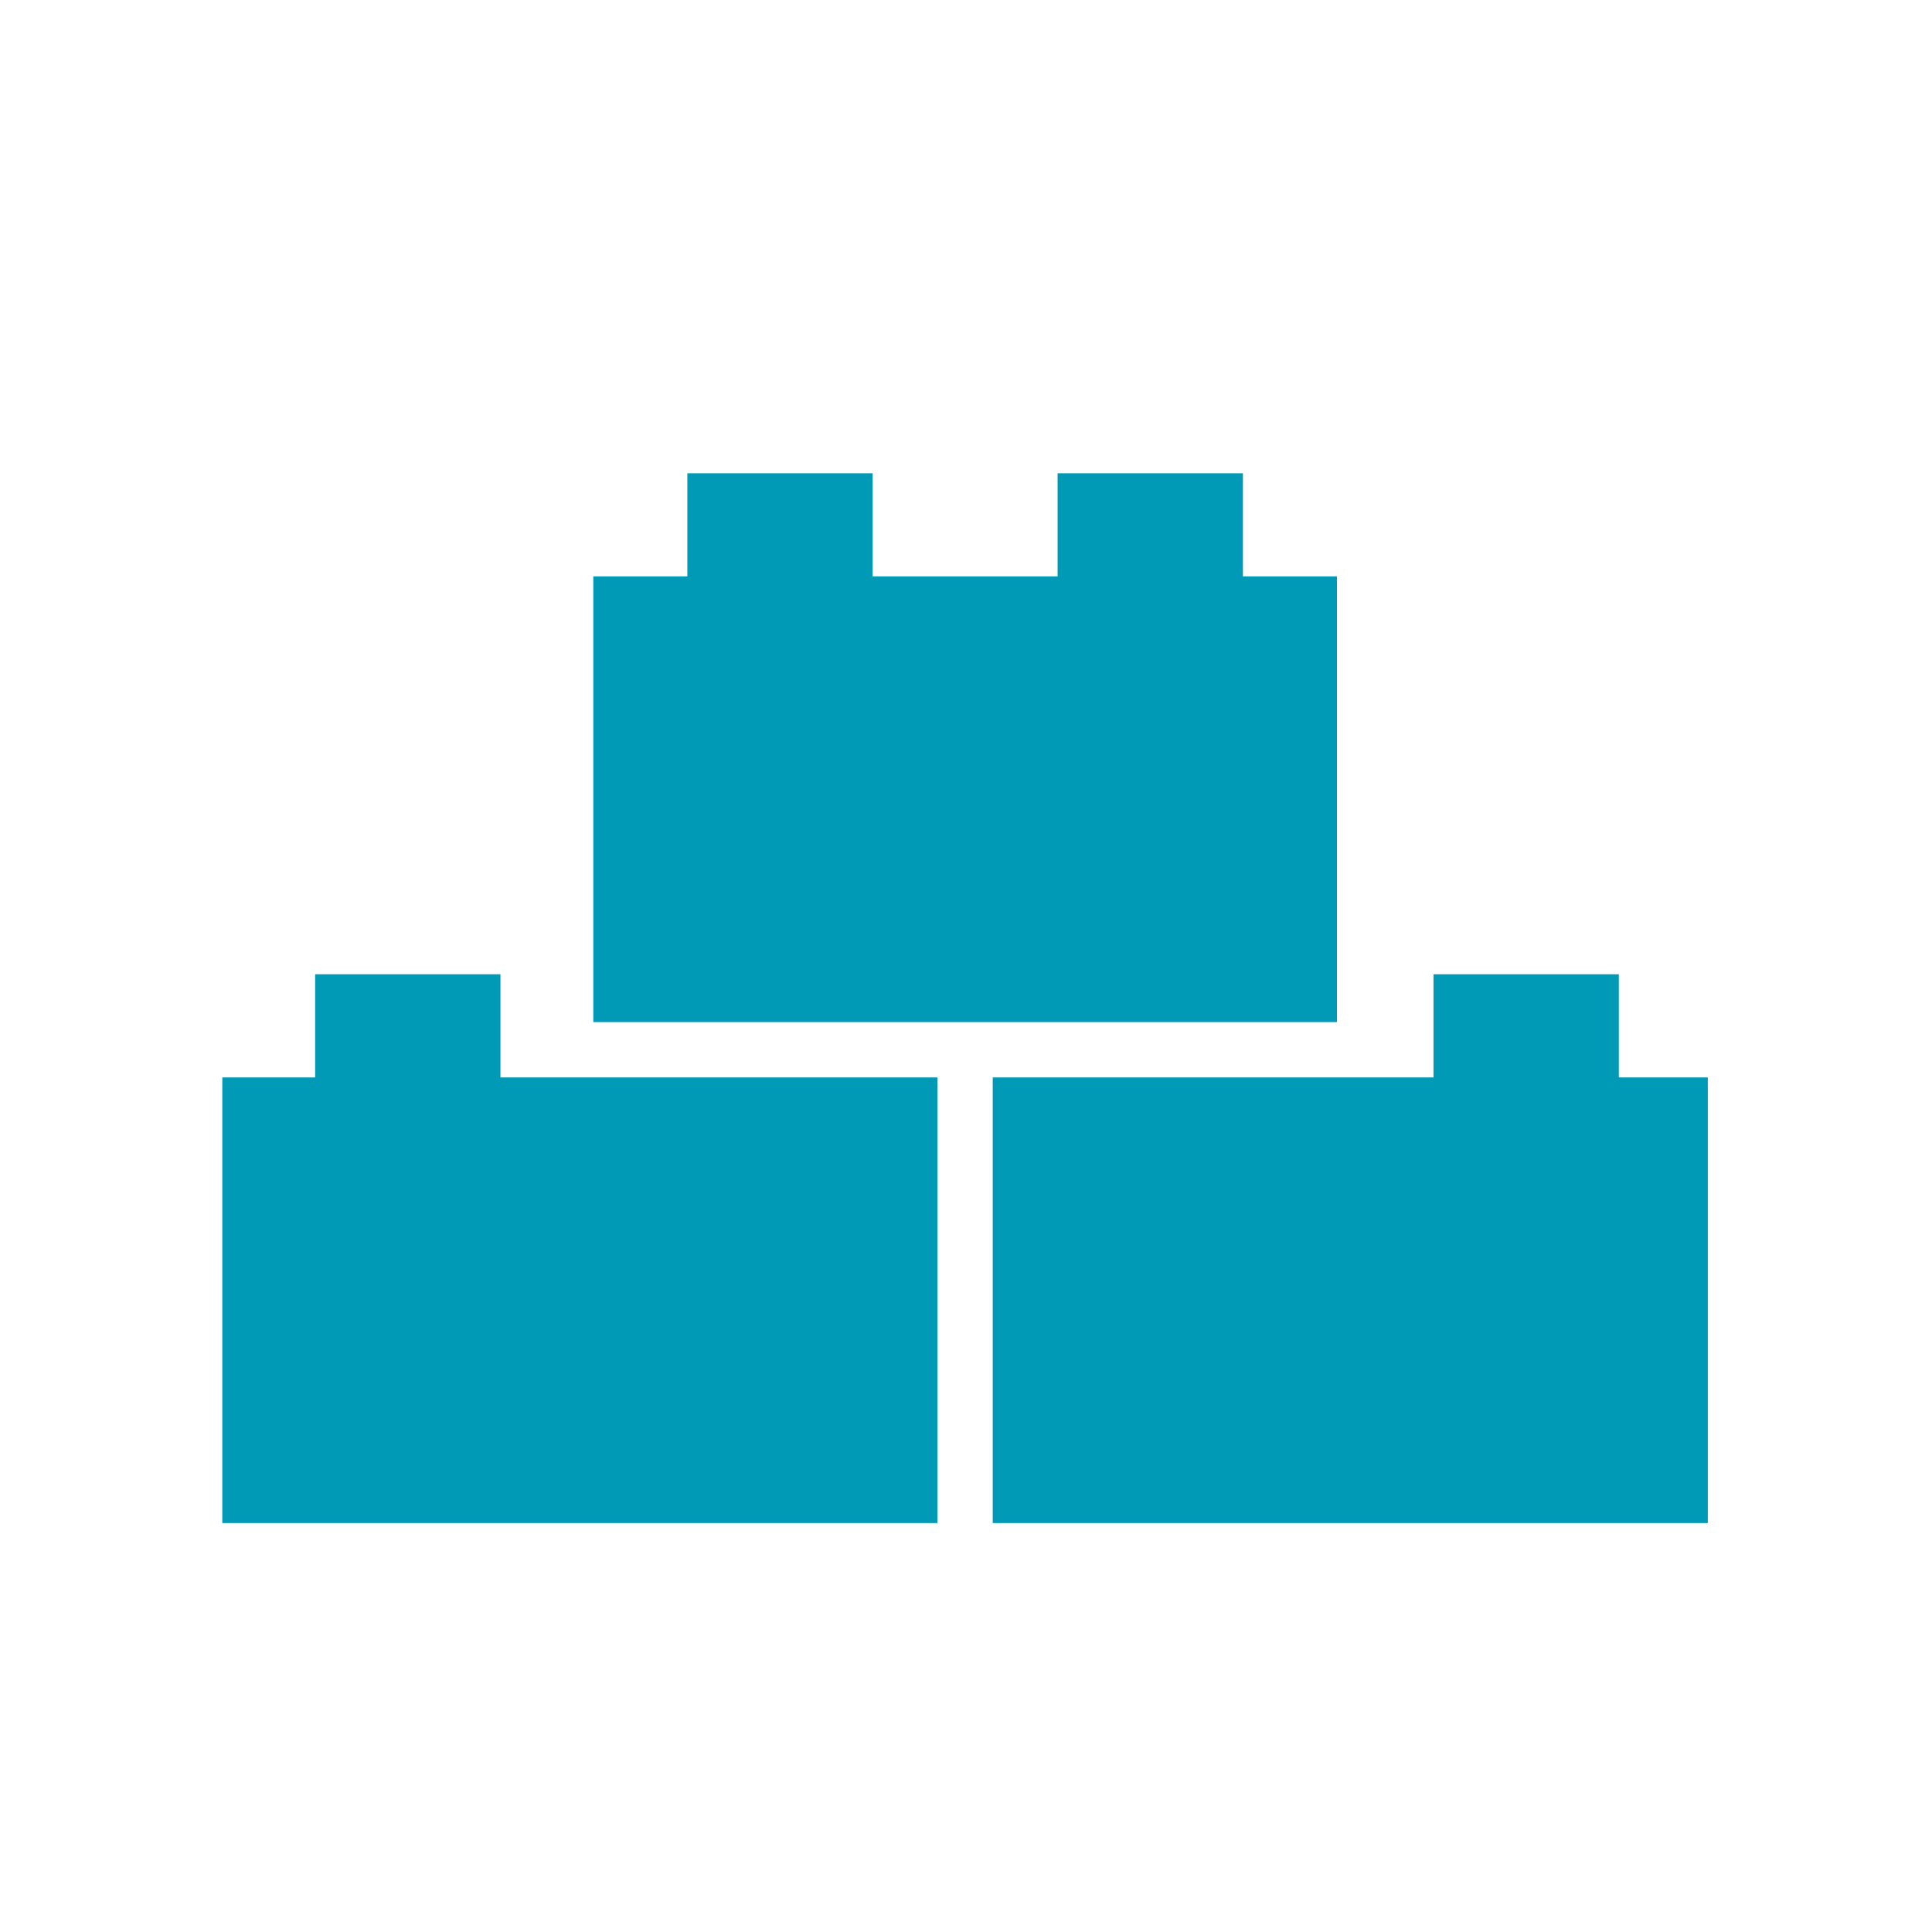
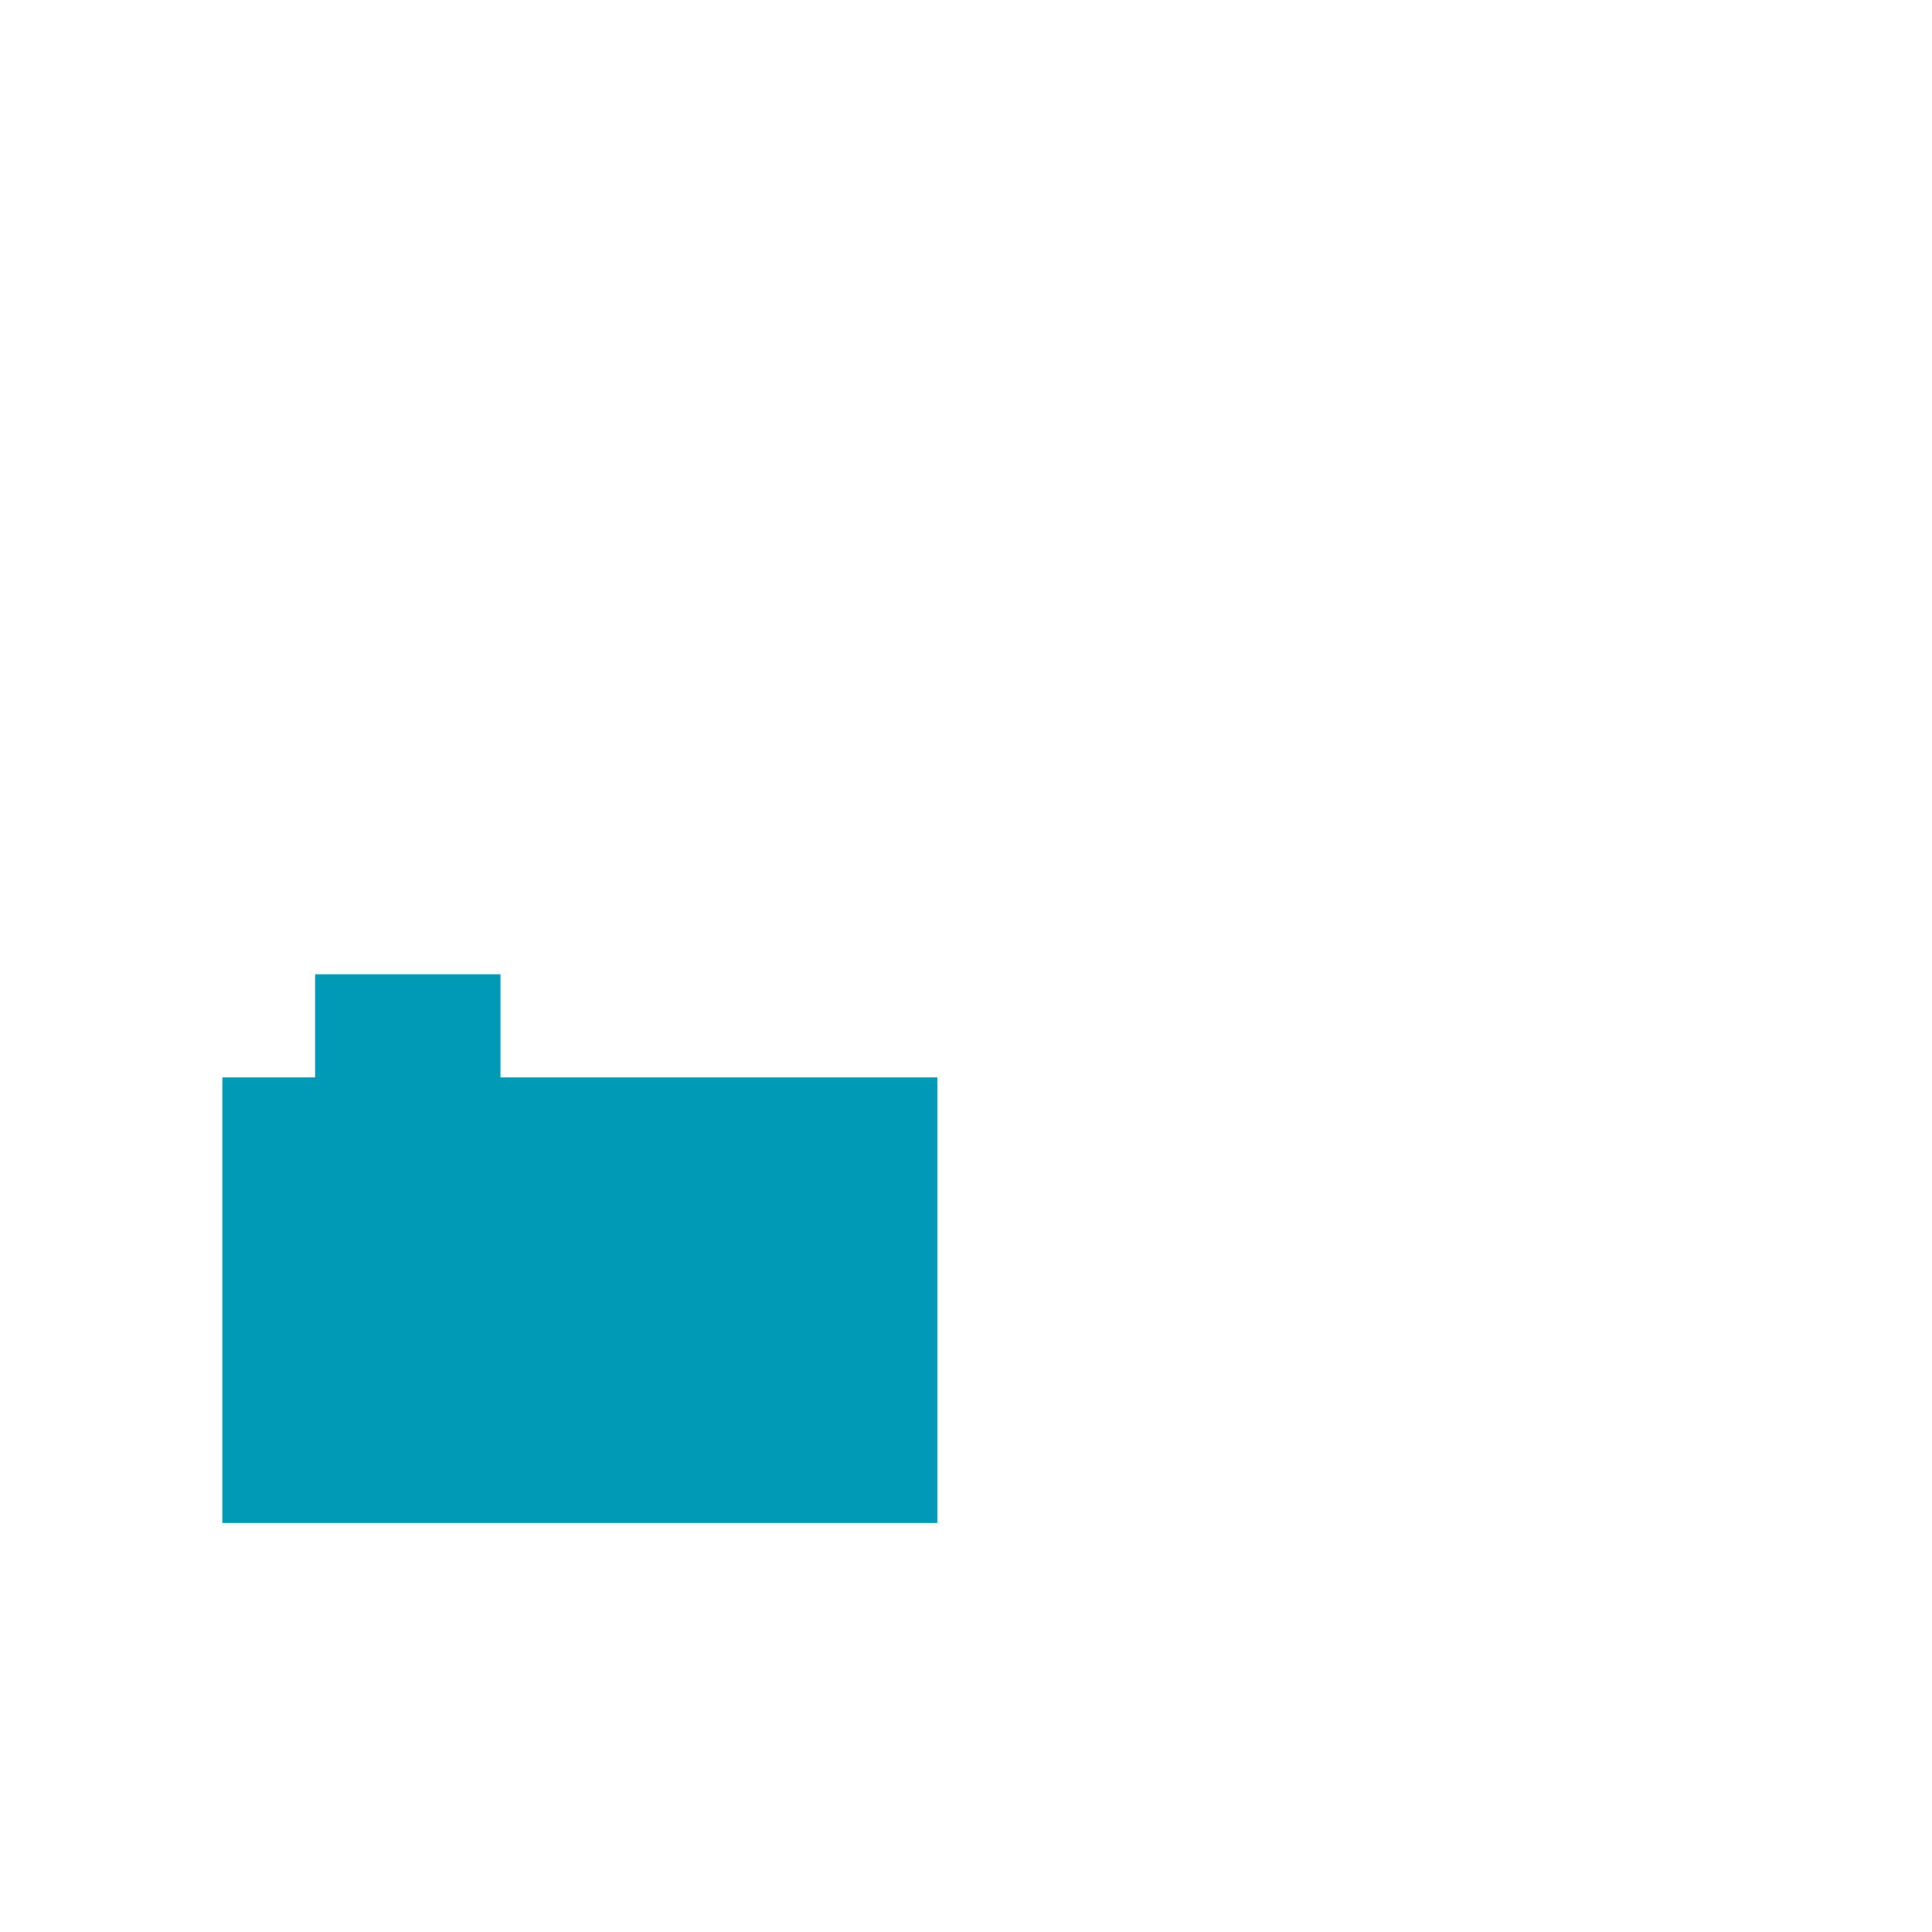
<svg xmlns="http://www.w3.org/2000/svg" version="1.1" id="Vrstva_1" x="0px" y="0px" viewBox="0 0 51.024 51.024" enable-background="new 0 0 51.024 51.024" xml:space="preserve">
  <g>
    <polygon fill="#009AB7" points="13.217,28.455 13.217,25.73 8.323,25.73 8.323,28.455 5.871,28.455 5.871,40.224 24.757,40.224    24.757,28.455  " />
-     <polygon fill="#009AB7" points="42.753,28.455 42.753,25.73 37.859,25.73 37.859,28.455 26.218,28.455 26.218,40.224    45.103,40.224 45.103,28.455  " />
-     <polygon fill="#009AB7" points="32.825,15.222 32.825,12.499 27.931,12.499 27.931,15.222 23.047,15.222 23.047,12.499    18.153,12.499 18.153,15.222 15.669,15.222 15.669,26.993 35.309,26.993 35.309,15.222  " />
  </g>
</svg>